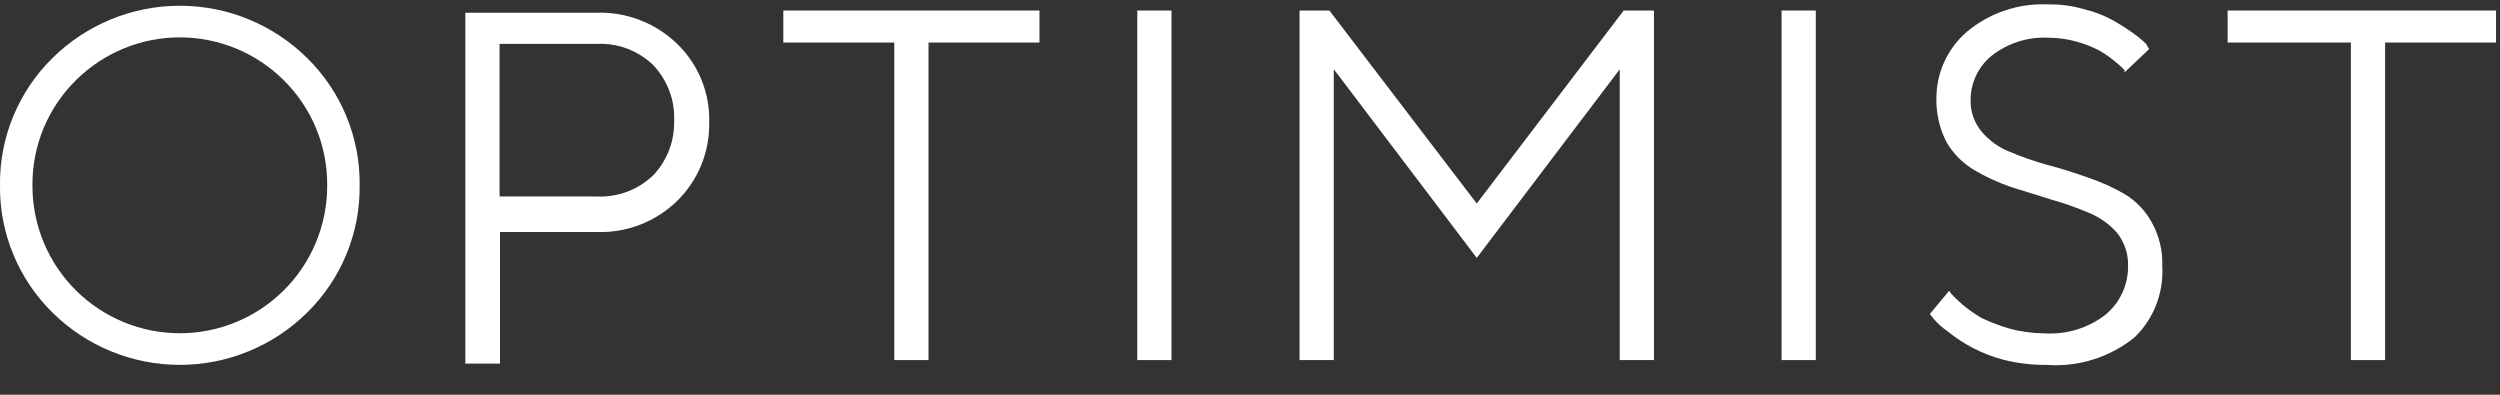
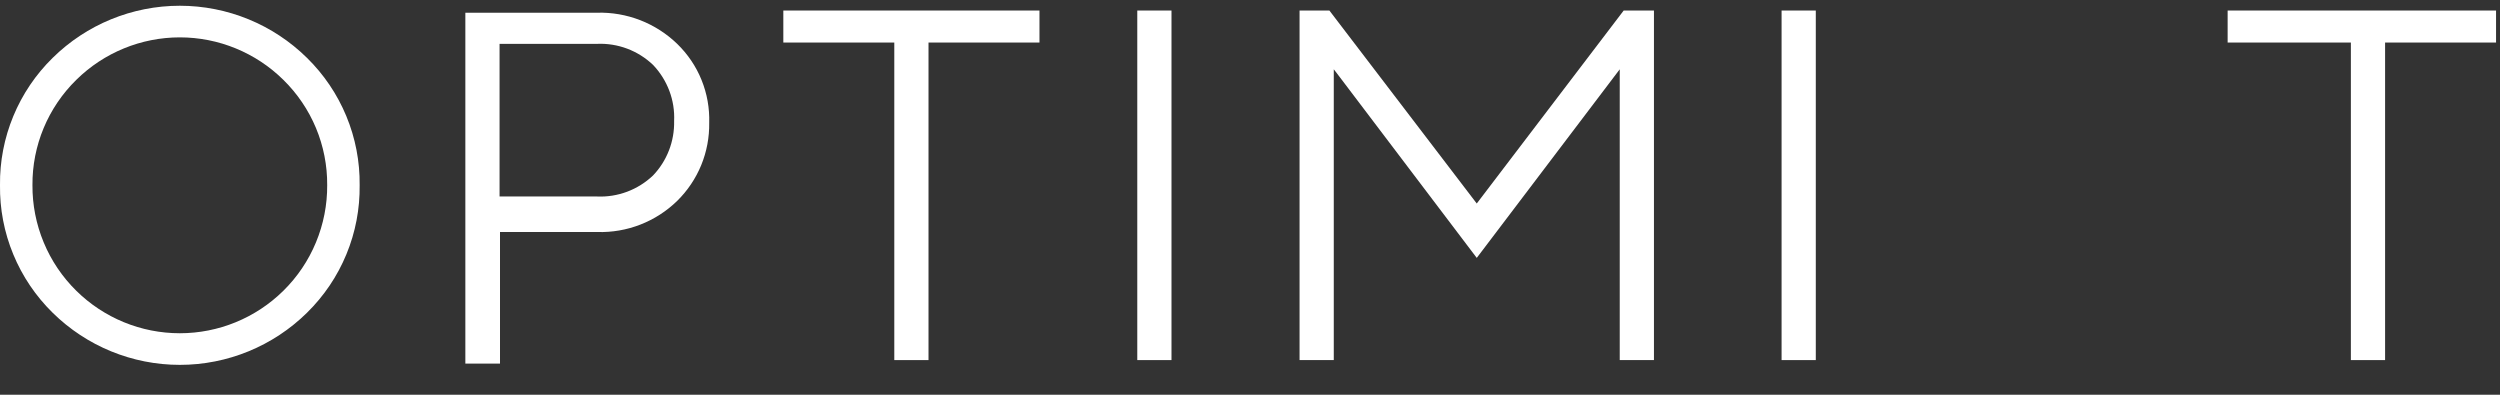
<svg xmlns="http://www.w3.org/2000/svg" width="57" height="9" viewBox="0 0 57 9" fill="none">
  <rect x="0" y="0" width="57" height="9" fill="#333333" stroke="none" />
  <path d="M7 1.32C6.227 0.558 5.185 0.131 4.1 0.131C3.015 0.131 1.973 0.558 1.2 1.32C0.815 1.698 0.51 2.149 0.304 2.647C0.097 3.146 -0.006 3.681 1.33016e-06 4.22C-0.007 4.761 0.095 5.298 0.302 5.798C0.508 6.298 0.814 6.751 1.2 7.13C1.973 7.892 3.015 8.319 4.1 8.319C5.185 8.319 6.227 7.892 7 7.13C7.386 6.751 7.692 6.298 7.898 5.798C8.105 5.298 8.207 4.761 8.2 4.22C8.206 3.681 8.103 3.146 7.896 2.647C7.69 2.149 7.385 1.698 7 1.32ZM6.46 6.63C5.831 7.25 4.983 7.598 4.1 7.598C3.217 7.598 2.369 7.25 1.74 6.63C1.421 6.316 1.167 5.94 0.996 5.526C0.824 5.112 0.737 4.668 0.74 4.22C0.737 3.773 0.824 3.331 0.996 2.918C1.168 2.506 1.421 2.133 1.74 1.82C2.369 1.2 3.217 0.852 4.1 0.852C4.983 0.852 5.831 1.2 6.46 1.82C6.779 2.133 7.032 2.506 7.204 2.918C7.376 3.331 7.463 3.773 7.46 4.22C7.463 4.668 7.376 5.112 7.204 5.526C7.033 5.94 6.779 6.316 6.46 6.63Z" fill="white" />
  <path d="M15.44 1C15.198 0.766 14.911 0.582 14.597 0.46C14.282 0.338 13.947 0.28 13.61 0.29H10.61V8.29H11.4V5.29H13.62C13.956 5.3 14.29 5.242 14.602 5.12C14.915 4.998 15.2 4.814 15.44 4.58C15.676 4.348 15.862 4.071 15.988 3.765C16.113 3.459 16.175 3.131 16.17 2.8C16.18 2.466 16.121 2.133 15.995 1.823C15.87 1.513 15.68 1.233 15.44 1ZM14.89 4C14.72 4.162 14.519 4.288 14.299 4.371C14.079 4.453 13.845 4.491 13.61 4.48H11.39V1H13.61C13.845 0.989 14.079 1.027 14.299 1.109C14.519 1.192 14.72 1.318 14.89 1.48C15.052 1.65 15.178 1.851 15.261 2.071C15.344 2.291 15.381 2.525 15.37 2.76C15.38 3.221 15.208 3.667 14.89 4Z" fill="white" />
  <path d="M23.7 0.24H17.86V0.97H20.39V8.21H21.17V0.97H23.7V0.24Z" fill="white" />
  <path d="M26.71 0.24H25.93V8.21H26.71V0.24Z" fill="white" />
  <path d="M33.67 5.88L36.93 1.58V8.21H37.71V0.24H37.02L33.67 4.64L30.31 0.24H29.63V8.21H30.41V1.58L30.48 1.67L33.67 5.88Z" fill="white" />
  <path d="M41.4 0.24H40.62V8.21H41.4V0.24Z" fill="white" />
-   <path d="M49.3 6.07C49.313 5.721 49.23 5.375 49.06 5.07C48.916 4.807 48.706 4.586 48.45 4.43C48.184 4.275 47.902 4.148 47.61 4.05C47.3 3.94 46.99 3.84 46.68 3.76C46.387 3.678 46.1 3.578 45.82 3.46C45.572 3.362 45.352 3.204 45.18 3C45.01 2.796 44.921 2.536 44.93 2.27C44.931 2.078 44.975 1.889 45.058 1.716C45.141 1.543 45.261 1.391 45.41 1.27C45.777 0.983 46.235 0.837 46.7 0.86C46.92 0.86 47.139 0.89 47.35 0.95C47.527 0.998 47.698 1.065 47.86 1.15C47.988 1.222 48.108 1.305 48.22 1.4C48.299 1.46 48.373 1.527 48.44 1.6V1.65L49 1.12L48.93 1C48.84 0.912 48.743 0.831 48.64 0.76C48.489 0.651 48.332 0.551 48.17 0.46C47.965 0.349 47.747 0.265 47.52 0.21C47.254 0.133 46.977 0.096 46.7 0.1C46.028 0.069 45.368 0.29 44.85 0.72C44.63 0.908 44.454 1.141 44.333 1.403C44.212 1.666 44.15 1.951 44.15 2.24C44.142 2.587 44.221 2.931 44.38 3.24C44.53 3.499 44.744 3.715 45 3.87C45.266 4.028 45.548 4.158 45.84 4.26L46.77 4.55C47.059 4.632 47.343 4.732 47.62 4.85C47.87 4.95 48.093 5.108 48.27 5.31C48.436 5.52 48.525 5.782 48.52 6.05C48.525 6.265 48.48 6.479 48.39 6.675C48.3 6.871 48.167 7.043 48 7.18C47.603 7.484 47.109 7.633 46.61 7.6C46.34 7.598 46.071 7.562 45.81 7.49C45.594 7.427 45.383 7.347 45.18 7.25C45.029 7.162 44.885 7.061 44.75 6.95C44.659 6.871 44.572 6.788 44.49 6.7L44.44 6.63L44 7.16L44.08 7.26C44.173 7.371 44.281 7.468 44.4 7.55C44.772 7.854 45.205 8.076 45.67 8.2C45.997 8.283 46.333 8.323 46.67 8.32C47.392 8.371 48.107 8.146 48.67 7.69C48.885 7.481 49.053 7.228 49.161 6.949C49.27 6.669 49.317 6.369 49.3 6.07Z" fill="white" />
  <path d="M56.91 0.24H50.79V0.97H53.6V8.21H54.38V0.97H56.91V0.24Z" fill="white" />
</svg>